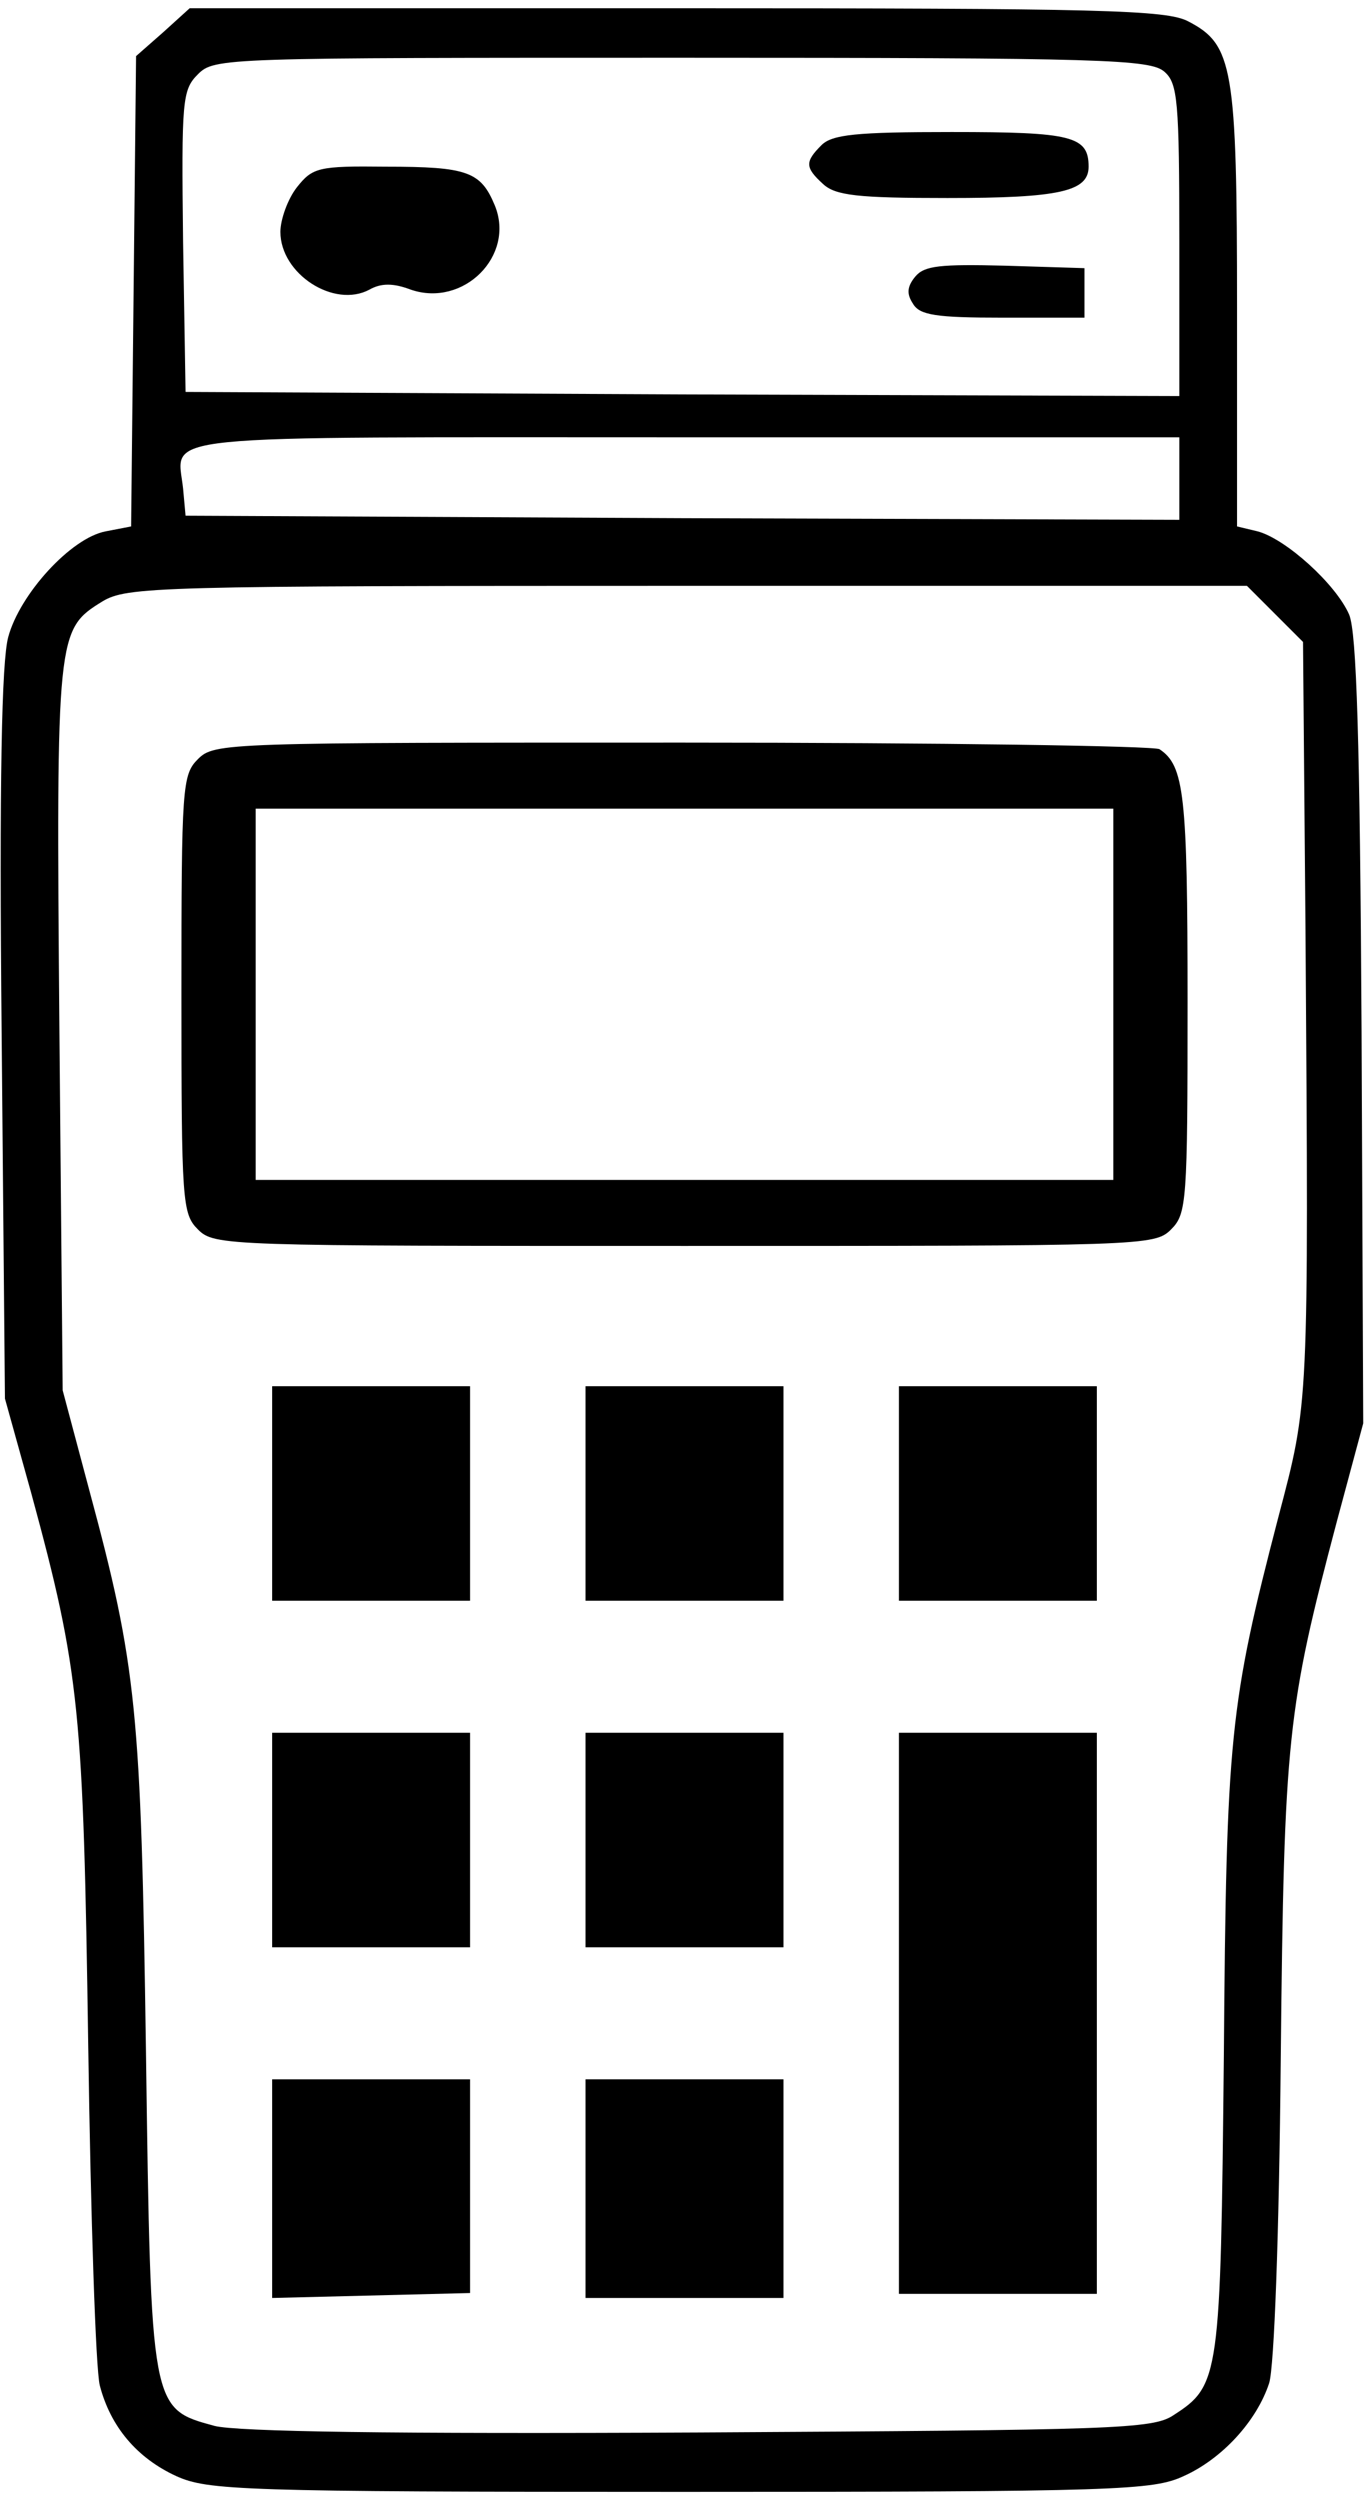
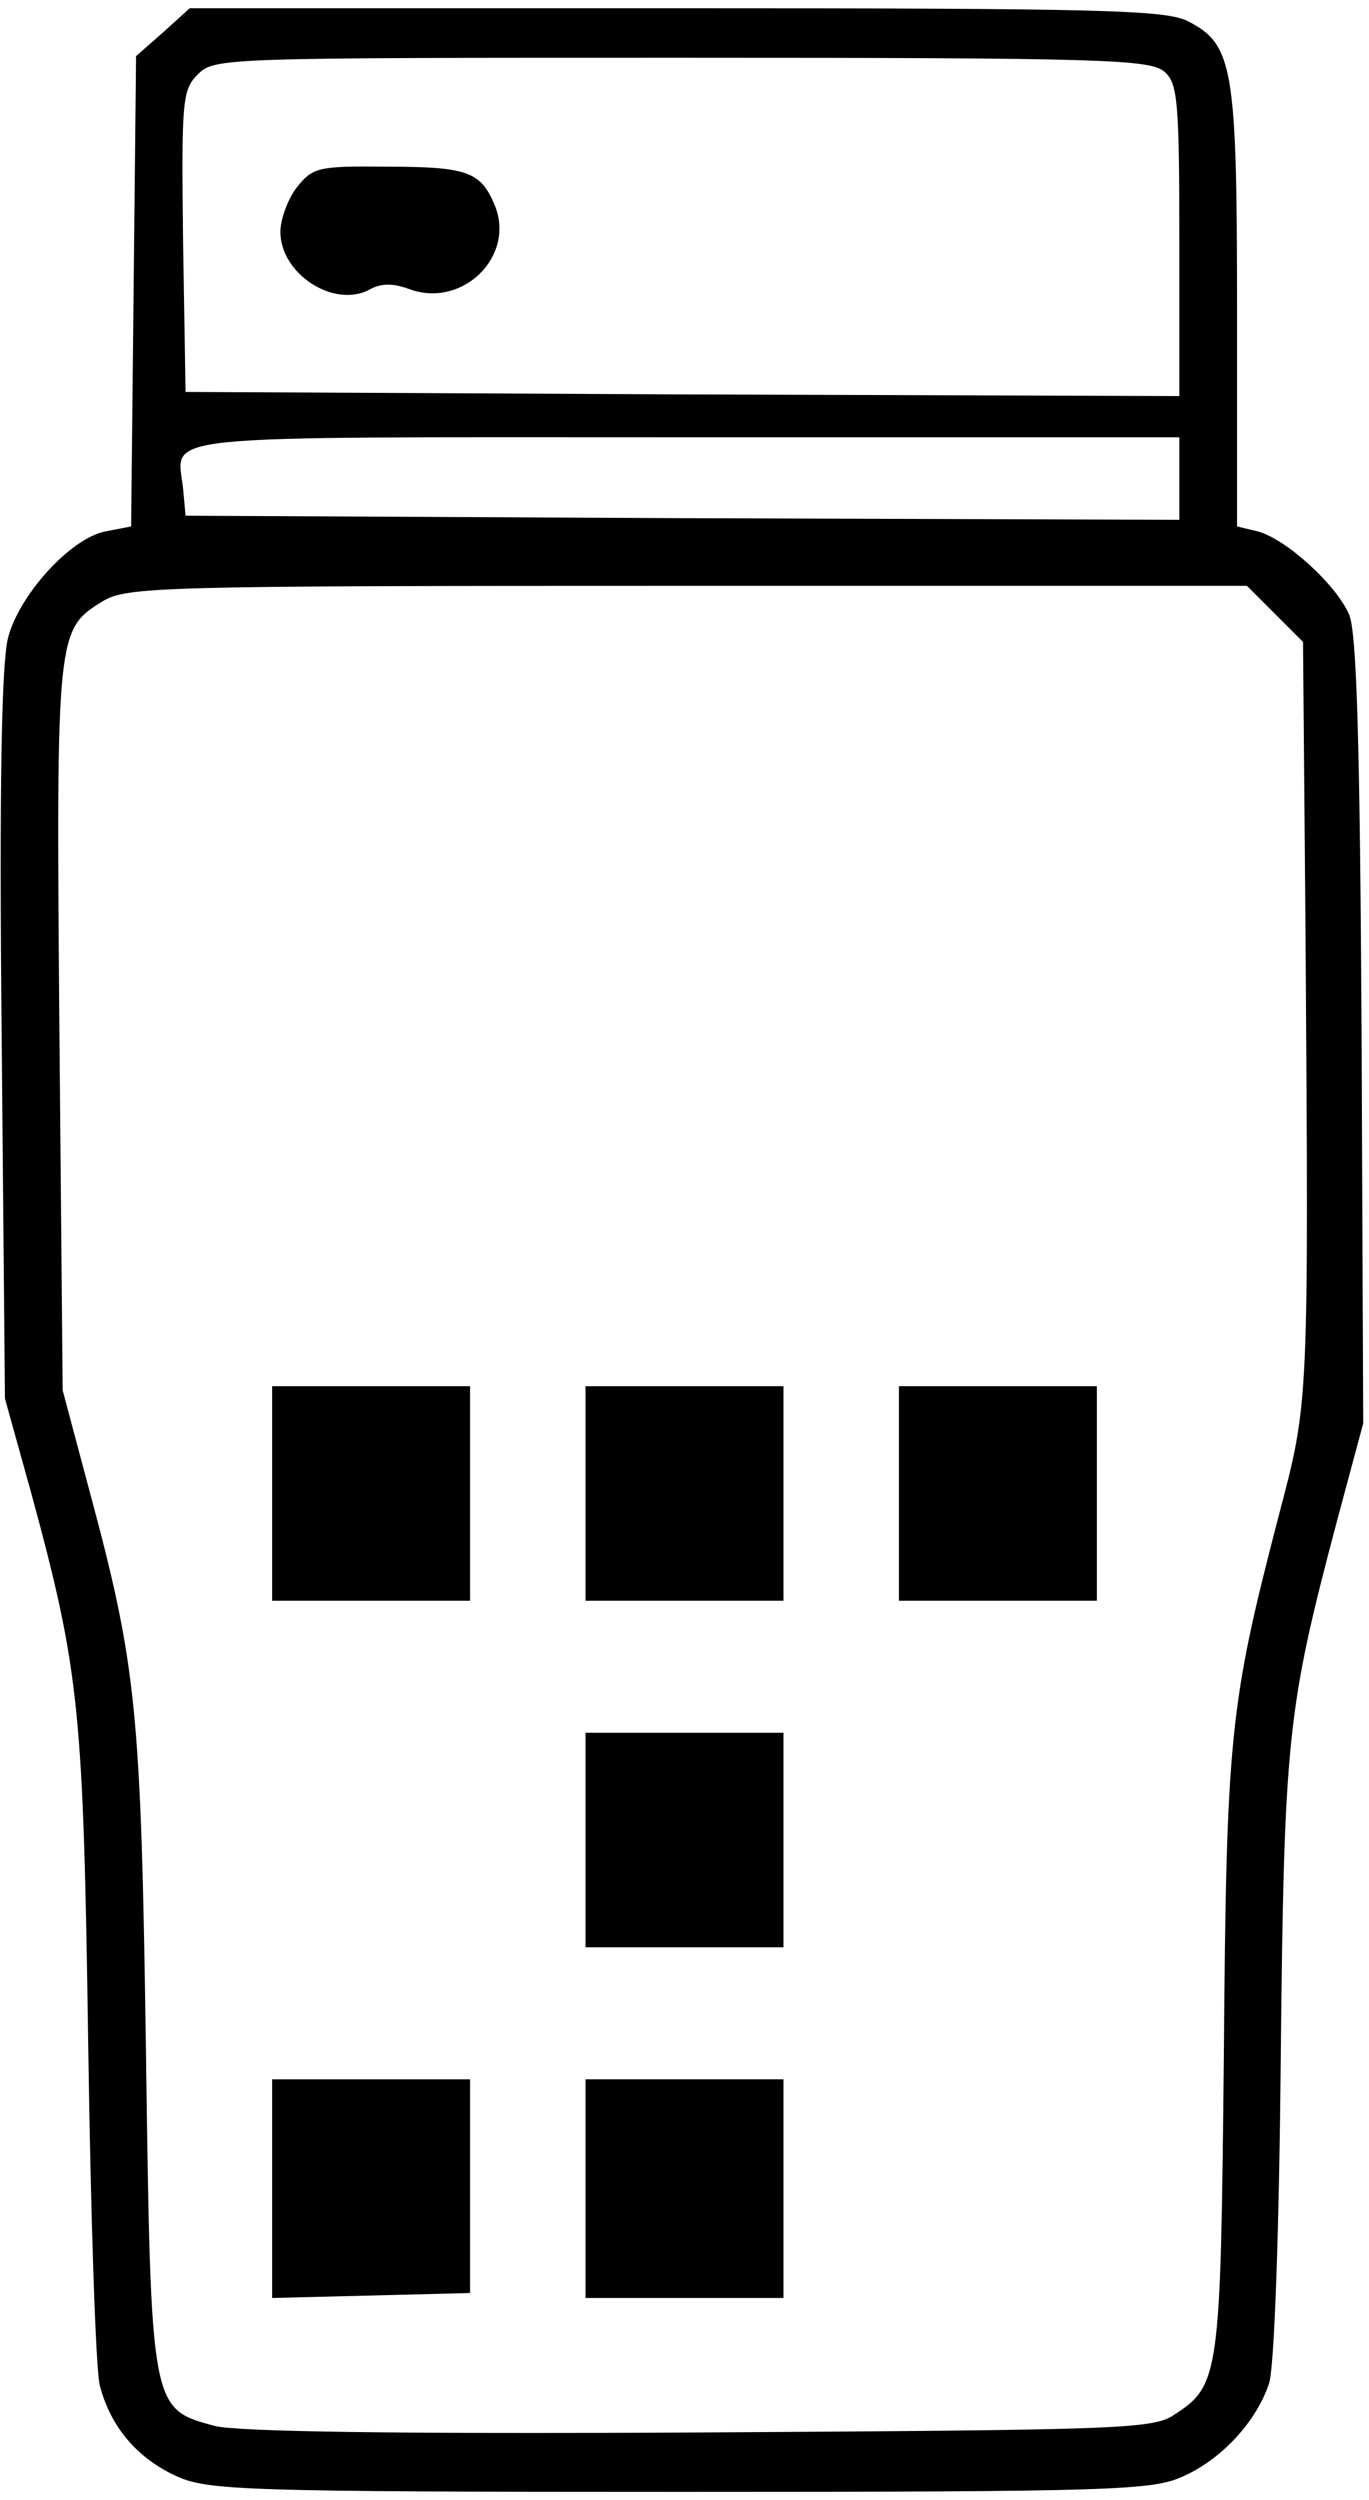
<svg xmlns="http://www.w3.org/2000/svg" version="1.0" width="166pt" height="303pt" viewBox="0 0 166 303" preserveAspectRatio="xMidYMid meet">
  <g transform="translate(0,303) scale(0.1,-0.1)" fill="#000000" stroke="none">
    <path d="M198 2991 l-33 -29 -3 -285 -3 -285 -31 -6 c-42 -8 -104 -76 -118 -128 -8 -29 -11 -175 -8 -482 l4 -441 32 -115 c59 -217 63 -263 69 -670 3 -206 9 -391 14 -411 13 -50 45 -88 93 -110 38 -17 77 -19 611 -19 532 0 573 2 610 19 47 21 89 67 104 113 6 20 12 176 14 393 4 391 8 424 68 651 l32 119 -2 475 c-2 354 -6 483 -15 505 -16 37 -77 92 -111 101 l-25 6 0 264 c0 293 -5 320 -59 348 -26 14 -104 16 -620 16 l-591 0 -32 -29z m1214 -48 c16 -14 18 -35 18 -205 l0 -188 -602 2 -603 3 -3 182 c-2 172 -1 184 18 203 20 20 31 20 587 20 513 0 568 -2 585 -17z m18 -493 l0 -50 -602 2 -603 3 -3 33 c-7 67 -51 62 608 62 l600 0 0 -50z m116 -164 l34 -34 3 -349 c4 -583 4 -571 -33 -712 -59 -227 -63 -265 -66 -653 -4 -389 -5 -399 -61 -435 -25 -17 -72 -18 -575 -21 -373 -2 -561 1 -588 8 -77 21 -77 19 -83 453 -6 415 -11 467 -69 682 l-32 120 -4 439 c-4 479 -3 483 52 517 30 18 63 19 710 19 l678 0 34 -34z" />
-     <path d="M996 2854 c-20 -20 -20 -27 2 -47 15 -14 42 -17 151 -17 136 0 171 8 171 38 0 37 -20 42 -166 42 -116 0 -145 -3 -158 -16z" />
    <path d="M360 2803 c-11 -14 -20 -39 -20 -54 0 -51 65 -93 108 -70 14 8 29 8 50 0 64 -22 127 41 102 102 -17 41 -33 47 -132 47 -82 1 -89 -1 -108 -25z" />
-     <path d="M1110 2695 c-10 -12 -11 -21 -3 -33 8 -14 28 -17 109 -17 l99 0 0 30 0 30 -96 3 c-79 2 -98 0 -109 -13z" />
-     <path d="M240 2110 c-19 -19 -20 -33 -20 -285 0 -252 1 -266 20 -285 20 -20 33 -20 590 -20 557 0 570 0 590 20 19 19 20 33 20 276 0 251 -4 286 -34 306 -6 4 -266 8 -578 8 -555 0 -568 0 -588 -20z m1110 -285 l0 -225 -520 0 -520 0 0 225 0 225 520 0 520 0 0 -225z" />
    <path d="M330 1220 l0 -130 120 0 120 0 0 130 0 130 -120 0 -120 0 0 -130z" />
    <path d="M710 1220 l0 -130 120 0 120 0 0 130 0 130 -120 0 -120 0 0 -130z" />
    <path d="M1090 1220 l0 -130 120 0 120 0 0 130 0 130 -120 0 -120 0 0 -130z" />
-     <path d="M330 800 l0 -130 120 0 120 0 0 130 0 130 -120 0 -120 0 0 -130z" />
    <path d="M710 800 l0 -130 120 0 120 0 0 130 0 130 -120 0 -120 0 0 -130z" />
-     <path d="M1090 590 l0 -340 120 0 120 0 0 340 0 340 -120 0 -120 0 0 -340z" />
    <path d="M330 378 l0 -133 120 3 120 3 0 130 0 129 -120 0 -120 0 0 -132z" />
    <path d="M710 378 l0 -133 120 0 120 0 0 133 0 132 -120 0 -120 0 0 -132z" />
  </g>
</svg>